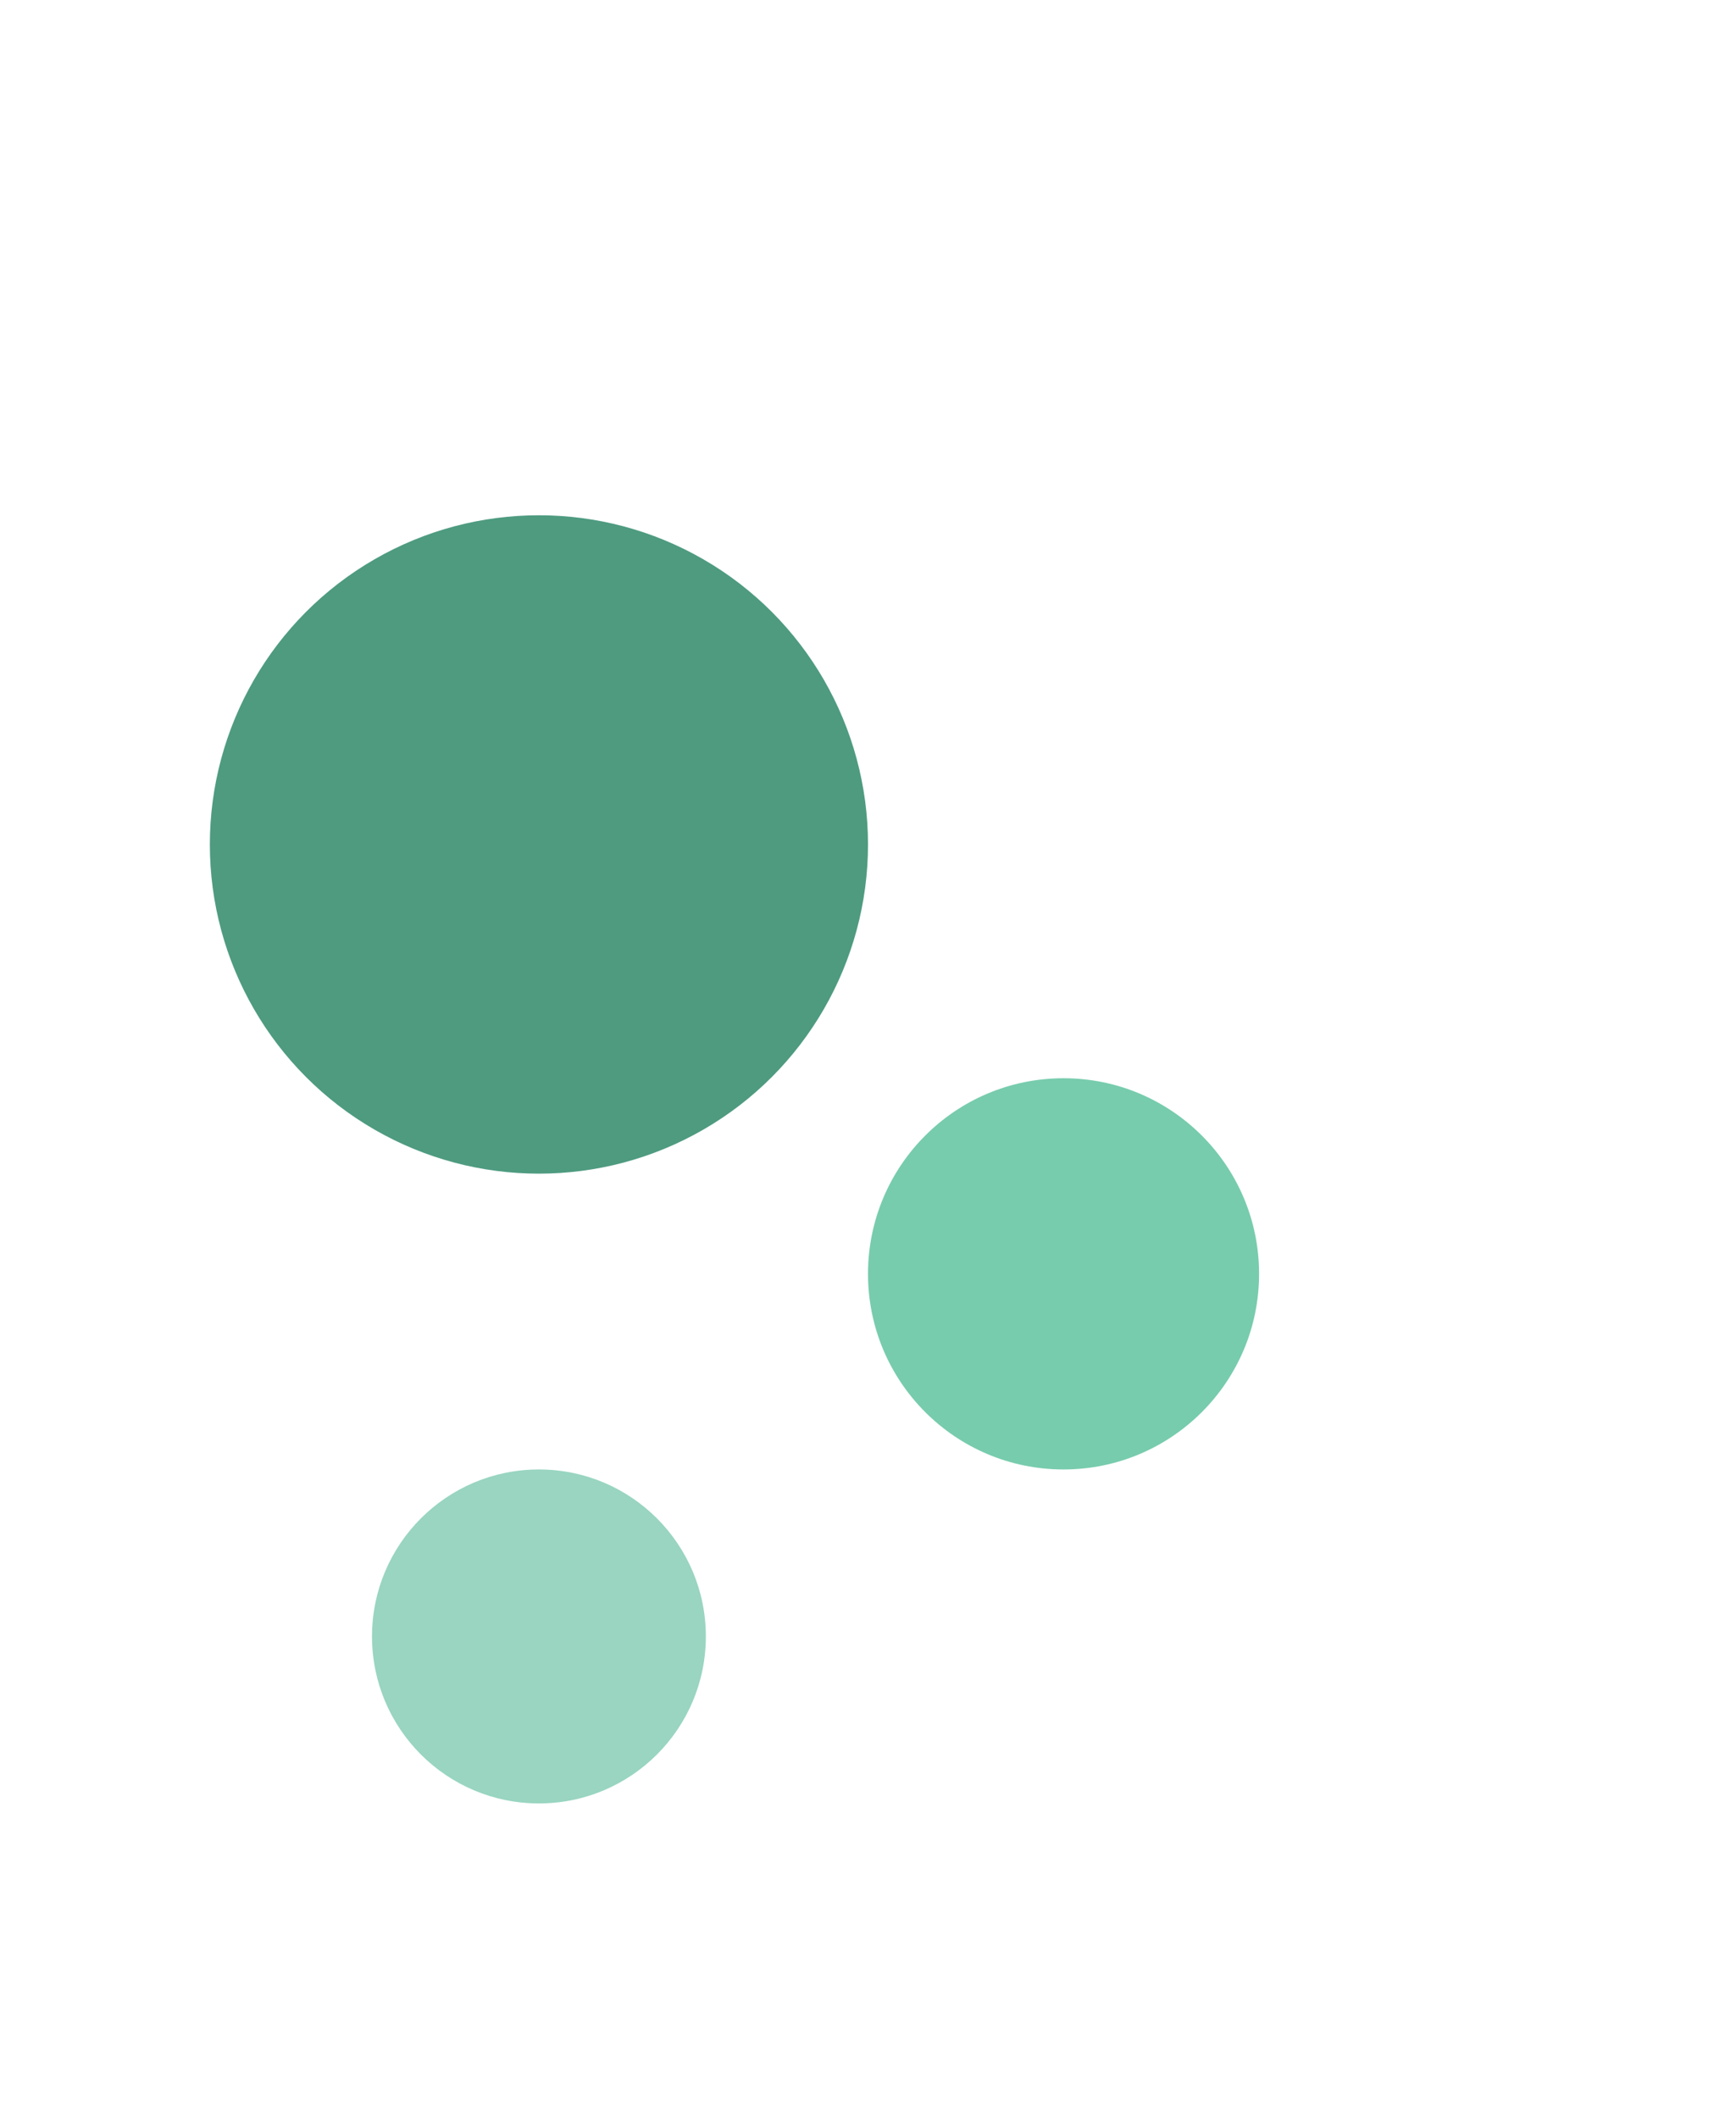
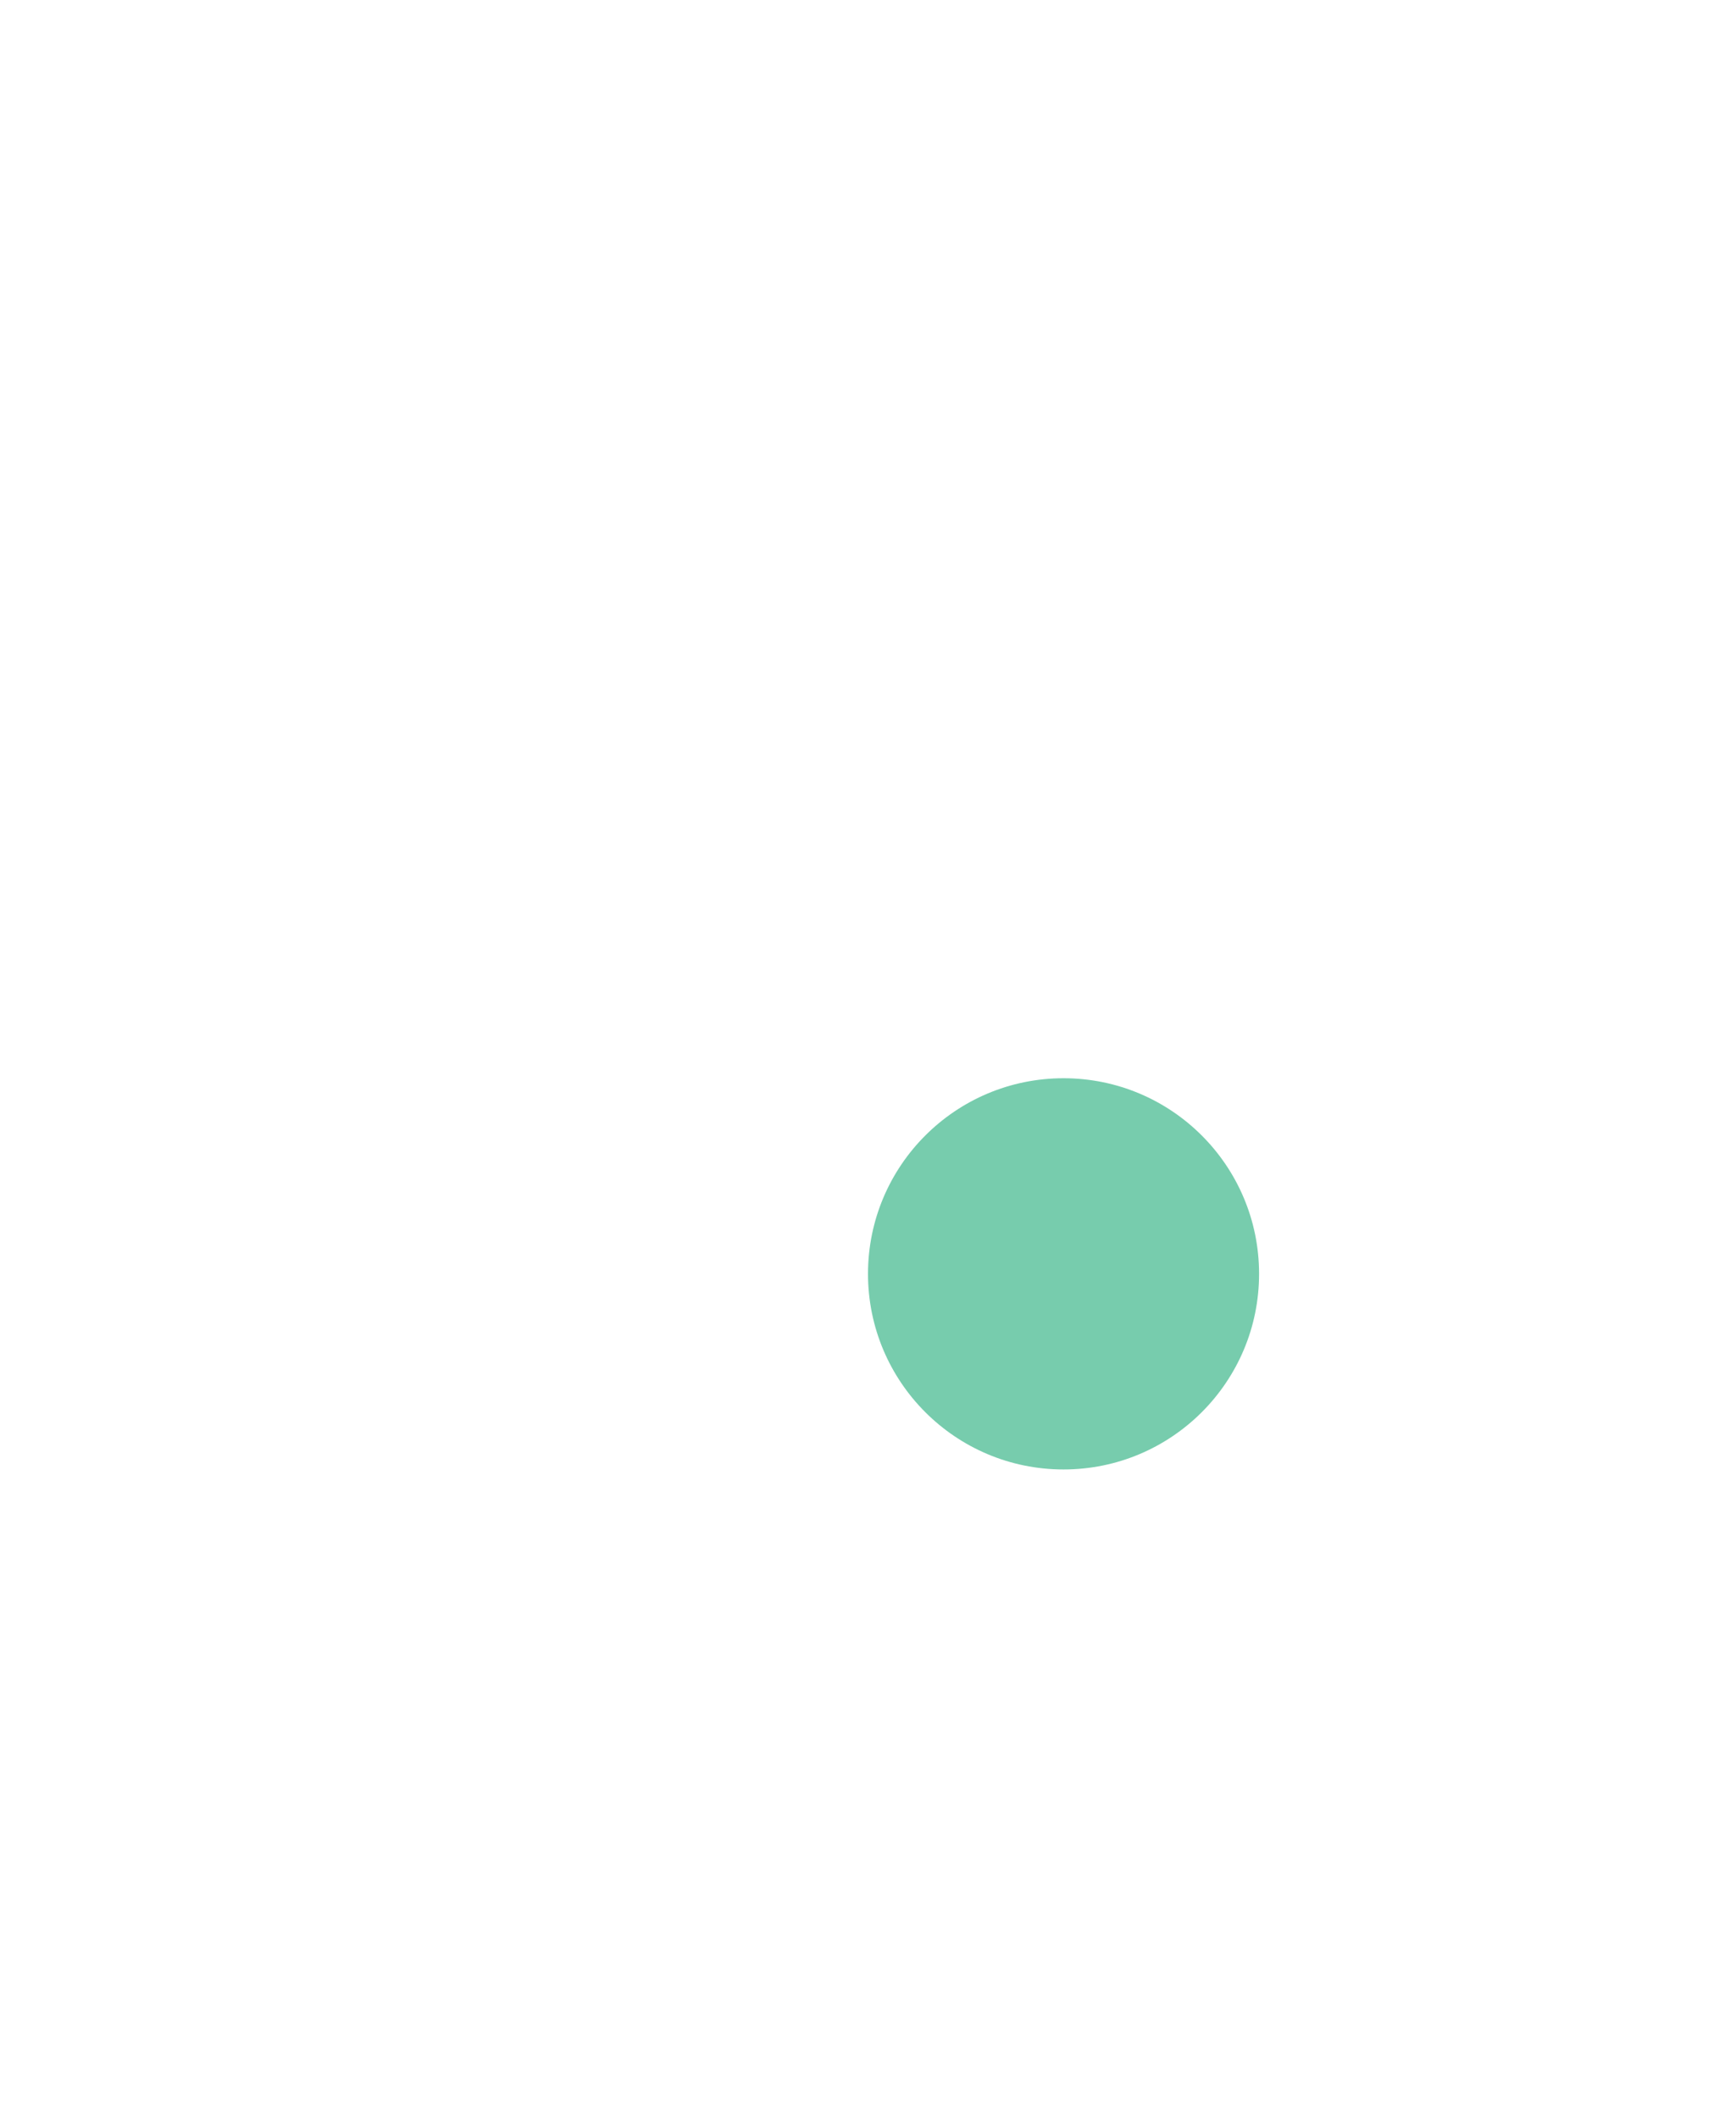
<svg xmlns="http://www.w3.org/2000/svg" width="182" height="222" viewBox="0 0 182 222">
  <defs>
    <clipPath id="clip-path">
      <rect id="長方形_844" data-name="長方形 844" width="182" height="222" transform="translate(306 1942)" fill="#4e4e4e" stroke="#707070" stroke-width="1" opacity="0.276" />
    </clipPath>
  </defs>
  <g id="マスクグループ_179" data-name="マスクグループ 179" transform="translate(-306 -1942)" clip-path="url(#clip-path)">
-     <circle id="楕円形_72" data-name="楕円形 72" cx="34.5" cy="34.5" r="34.5" transform="translate(328 1996)" fill="#4e9b80" />
    <circle id="楕円形_73" data-name="楕円形 73" cx="20.5" cy="20.5" r="20.5" transform="translate(397 2055)" fill="#77ccad" />
-     <circle id="楕円形_74" data-name="楕円形 74" cx="17.5" cy="17.5" r="17.5" transform="translate(345 2096)" fill="#99d5c0" />
  </g>
</svg>